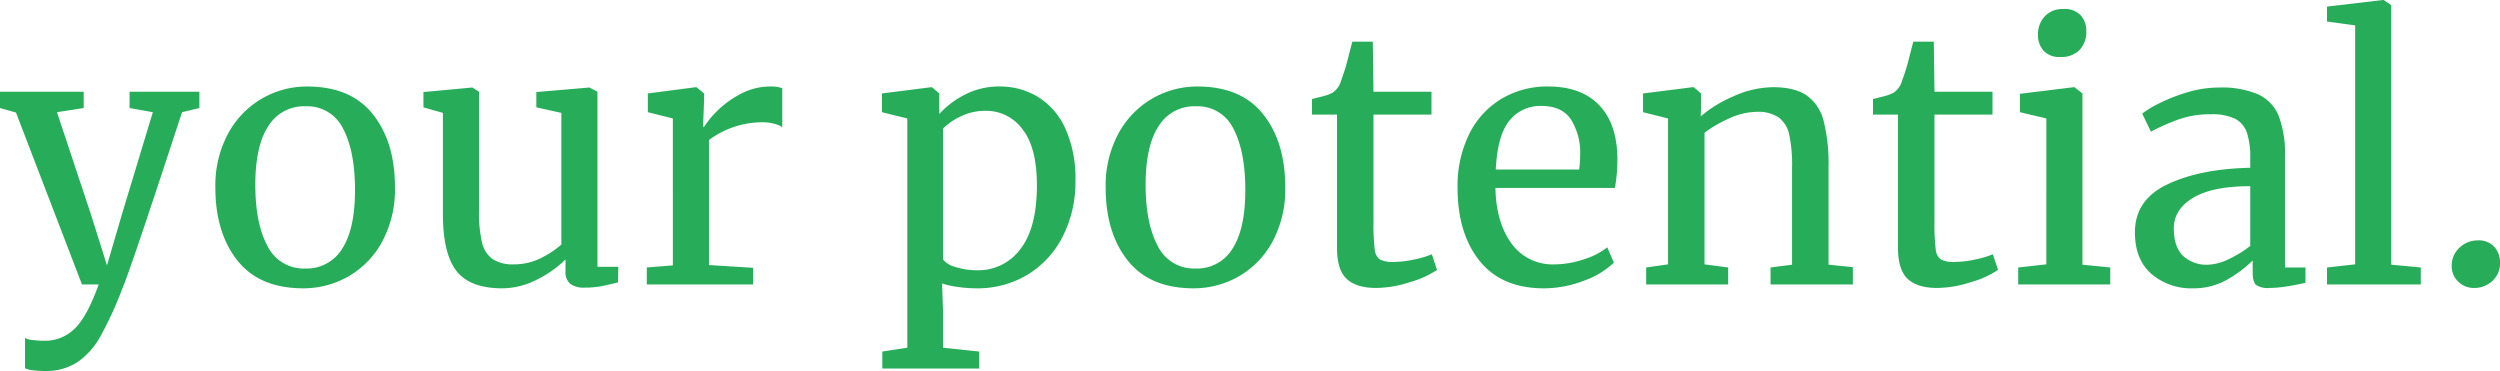
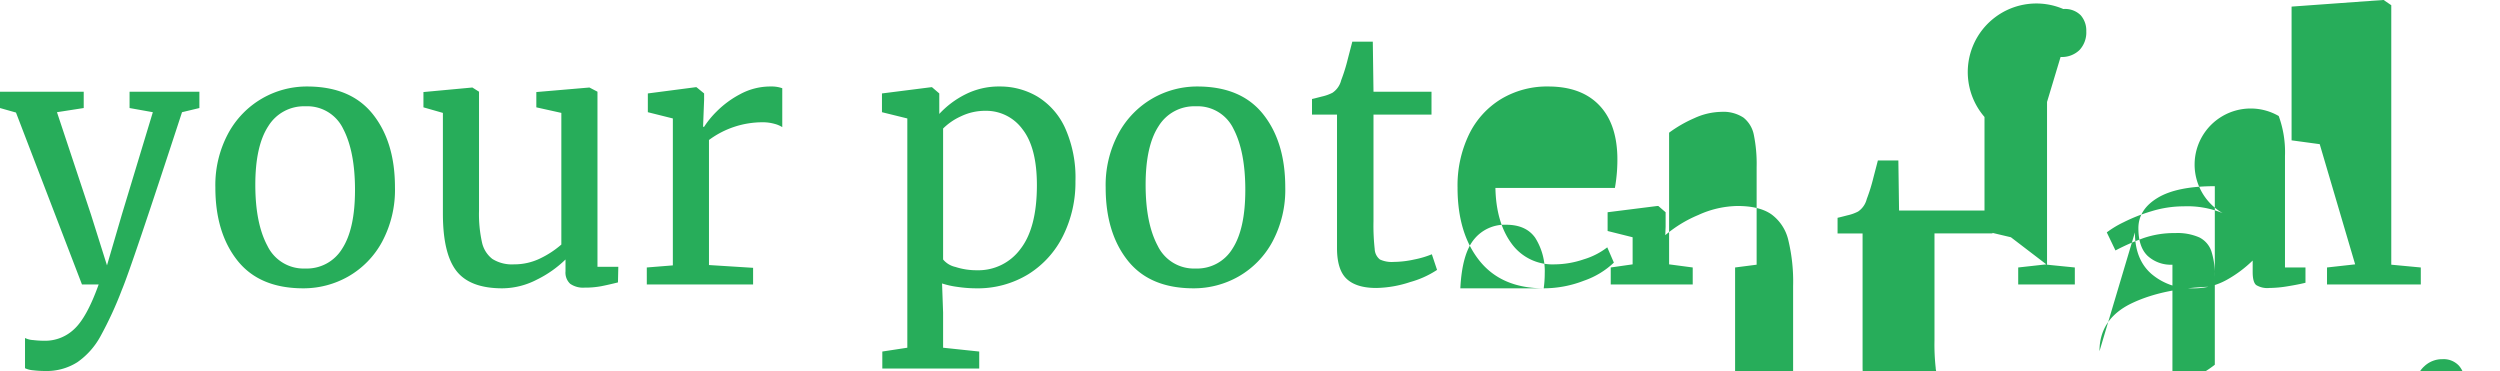
<svg xmlns="http://www.w3.org/2000/svg" width="539.775" height="80.1" viewBox="0 0 539.775 80.1">
-   <path d="M9.675 80.1a20.863 20.863 0 01-2.512-.15 5.021 5.021 0 01-1.762-.45v-6.525a4.439 4.439 0 001.762.45 22.152 22.152 0 002.512.15 9.089 9.089 0 006.338-2.512q2.737-2.513 5.287-9.638h-3.6L3.45 24.3 0 23.325V19.8h18.075v3.525l-5.775.9 7.35 22.125L23.1 57.3l3.225-11.025L33 24.225l-5.025-.9V19.8H43.05v3.525l-3.75.9Q28.275 57.975 26.325 62.55a79.126 79.126 0 01-4.65 10.088 16.36 16.36 0 01-4.95 5.55 12.371 12.371 0 01-7.05 1.912zM46.5 40.5a23.547 23.547 0 012.775-11.7 19.3 19.3 0 017.313-7.537 19.292 19.292 0 019.713-2.588q9.45 0 14.213 6t4.761 15.75A23.707 23.707 0 0182.5 52.2a19.034 19.034 0 01-7.313 7.5 19.511 19.511 0 01-9.712 2.55q-9.45 0-14.212-6T46.5 40.5zm19.425 17.475a8.924 8.924 0 007.95-4.275q2.775-4.275 2.775-12.675 0-8.325-2.55-13.2a8.581 8.581 0 00-8.175-4.875 9.013 9.013 0 00-7.987 4.275Q55.125 31.5 55.125 39.9q0 8.325 2.625 13.2a8.678 8.678 0 008.175 4.875zm60.3 4.125a4.875 4.875 0 01-3.113-.825 3.288 3.288 0 01-1.012-2.7v-2.55a23.891 23.891 0 01-6.187 4.35 16.414 16.414 0 01-7.463 1.875q-6.975 0-9.9-3.75t-2.925-12.375v-21.75l-4.2-1.2v-3.3l10.5-.975H102l1.425.9v25.725a28.147 28.147 0 00.638 6.788 6.16 6.16 0 002.25 3.6 7.958 7.958 0 004.688 1.162 12.706 12.706 0 005.624-1.275 20.126 20.126 0 004.575-3V24.375l-5.4-1.2v-3.3l11.4-.975h.075l1.725.9v37.8h4.5l-.075 3.375q-2.1.525-3.637.825a18.769 18.769 0 01-3.563.3zm13.425-4.35l5.625-.45V25.575l-5.4-1.35v-4.05l10.35-1.35h.15l1.65 1.35v1.35l-.225 5.85h.225a19.6 19.6 0 012.7-3.3 20.816 20.816 0 015.025-3.712 13.651 13.651 0 016.675-1.688 6.969 6.969 0 012.475.375v8.4a5.83 5.83 0 00-1.687-.713 9.267 9.267 0 00-2.587-.337 19.4 19.4 0 00-11.551 3.825v27l9.525.6v3.6h-22.95zm92.55-18.6a25.861 25.861 0 01-2.625 11.663 20.408 20.408 0 01-7.5 8.363 20.913 20.913 0 01-11.4 3.074 27.7 27.7 0 01-3.9-.3 18.18 18.18 0 01-3.375-.75l.225 6.3v7.575l7.8.825v3.675H190.5V75.9l5.4-.825v-49.5l-5.475-1.35v-4.05l10.65-1.35h.15l1.575 1.35V24.6a19.638 19.638 0 015.587-4.2 16.01 16.01 0 017.463-1.725 15.808 15.808 0 018.137 2.175 15.41 15.41 0 015.963 6.75 26.119 26.119 0 012.25 11.55zm-19.425-15.225a12.045 12.045 0 00-5.325 1.2 13.1 13.1 0 00-3.825 2.625v28.275a4.794 4.794 0 002.663 1.612 14.747 14.747 0 004.688.713 11.273 11.273 0 009.337-4.575q3.563-4.575 3.563-13.8 0-8.1-3.113-12.075a9.7 9.7 0 00-7.988-3.975zm25.95 16.575a23.547 23.547 0 012.775-11.7 19.3 19.3 0 017.313-7.537 19.292 19.292 0 019.712-2.588q9.45 0 14.213 6t4.762 15.75a23.707 23.707 0 01-2.775 11.775 19.034 19.034 0 01-7.312 7.5 19.511 19.511 0 01-9.712 2.55q-9.45 0-14.213-6t-4.763-15.75zm19.425 17.475a8.924 8.924 0 007.95-4.275q2.775-4.275 2.775-12.675 0-8.325-2.55-13.2a8.581 8.581 0 00-8.175-4.875 9.013 9.013 0 00-7.987 4.275q-2.812 4.275-2.812 12.675 0 8.325 2.625 13.2a8.678 8.678 0 008.174 4.875zm39 4.2q-4.275 0-6.375-1.95t-2.1-6.675v-28.8h-5.4v-3.375q.375-.075 2.1-.525a9.521 9.521 0 002.325-.825 4.584 4.584 0 001.875-2.7A37.312 37.312 0 00291 12.75q.825-3.15.975-3.75h4.425l.15 10.8h12.525v4.95H296.55v23.025a46.161 46.161 0 00.262 6 3.013 3.013 0 001.125 2.25 6.057 6.057 0 002.963.525 21.333 21.333 0 004.462-.525 20.165 20.165 0 003.788-1.125l1.125 3.375a20.4 20.4 0 01-5.812 2.625 24.35 24.35 0 01-7.313 1.275zm36.15.075q-9.075 0-13.838-5.925T314.7 40.5a25.34 25.34 0 012.475-11.475 18.241 18.241 0 016.938-7.65 19.241 19.241 0 0110.162-2.7q6.975 0 10.838 3.863t4.087 11.063a34.885 34.885 0 01-.525 6.975h-25.8q.15 7.425 3.45 11.963a10.9 10.9 0 009.375 4.538 19.783 19.783 0 006.262-1.088 15.628 15.628 0 005.063-2.589l1.425 3.3a17.785 17.785 0 01-6.45 3.9 23.979 23.979 0 01-8.7 1.65zm7.65-25.65a22.78 22.78 0 00.225-3.225 13.486 13.486 0 00-2.062-7.688q-1.988-2.812-6.263-2.812a8.517 8.517 0 00-6.937 3.15q-2.588 3.15-2.962 10.575zm19.2-11.025l-5.4-1.35v-4.05l10.725-1.35h.225l1.575 1.35v3.15l-.075 1.8a27.173 27.173 0 017.125-4.35 21 21 0 018.475-1.95q4.725 0 7.313 1.8a9.6 9.6 0 013.638 5.513 38.155 38.155 0 011.05 10.013v21l5.25.525v3.749h-17.776V57.75l4.65-.6V36.075a31.329 31.329 0 00-.6-6.937 6.316 6.316 0 00-2.25-3.75 7.909 7.909 0 00-4.8-1.237 14.416 14.416 0 00-5.775 1.35 27.521 27.521 0 00-5.475 3.15v28.424l5.1.675v3.675h-17.7V57.75l4.725-.675zm58.125 36.6q-4.275 0-6.375-1.95t-2.1-6.675v-28.8h-5.4v-3.375q.375-.075 2.1-.525a9.521 9.521 0 002.325-.825 4.584 4.584 0 001.875-2.7 37.312 37.312 0 001.425-4.575q.825-3.15.975-3.75h4.425l.15 10.8H430.2v4.95h-12.525v23.025a46.161 46.161 0 00.262 6 3.013 3.013 0 001.125 2.25 6.057 6.057 0 002.963.525 21.333 21.333 0 004.462-.525 20.165 20.165 0 003.788-1.125l1.125 3.375a20.4 20.4 0 01-5.812 2.625 24.35 24.35 0 01-7.313 1.275zm26.55-49.875a4.568 4.568 0 01-3.6-1.35 5 5 0 01-1.2-3.45 5.614 5.614 0 011.463-3.975A5.207 5.207 0 01445.5 1.95a4.77 4.77 0 013.75 1.35 5 5 0 011.2 3.45 5.552 5.552 0 01-1.462 4.05 5.446 5.446 0 01-4.088 1.5zm-3 13.275l-5.7-1.35V20.25l11.625-1.425h.15l1.725 1.35V57.15l6 .6v3.675H435.75V57.75l6.075-.675zm19.125 24.6q0-7.05 7.05-10.388t17.85-3.563v-2.1a16.478 16.478 0 00-.75-5.55 5.232 5.232 0 00-2.587-2.962 11.7 11.7 0 00-5.212-.937 20.271 20.271 0 00-6.863 1.087 47.256 47.256 0 00-6.038 2.663l-1.875-3.9a21.077 21.077 0 013.6-2.175 36.625 36.625 0 016.075-2.4 23.59 23.59 0 016.9-1.05 20.135 20.135 0 018.438 1.463A8.716 8.716 0 01492 25.051a22.749 22.749 0 011.35 8.625V57.75h4.425v3.3q-1.5.375-3.788.75a25.2 25.2 0 01-4.012.375 4.586 4.586 0 01-2.85-.637q-.75-.638-.75-2.813V56.25a26.2 26.2 0 01-5.512 4.125 14.557 14.557 0 01-7.388 1.875 13.129 13.129 0 01-8.962-3.113q-3.563-3.112-3.563-8.962zm15.75 6.975a10.822 10.822 0 004.5-1.2 24.107 24.107 0 004.65-2.85V40.2q-8.175 0-12.337 2.513t-4.163 6.563q0 4.05 1.988 5.962a7.409 7.409 0 005.362 1.912zm31.8-51.675l-6.075-.825V1.425L514.5 0h.15l1.65 1.125V57.15l6.375.6v3.675h-20.25V57.75l6.075-.675zm25.65 56.7a4.742 4.742 0 01-3.375-1.35 4.544 4.544 0 01-1.425-3.45 5.12 5.12 0 011.688-3.9 5.589 5.589 0 013.938-1.575 4.524 4.524 0 013.563 1.387 4.942 4.942 0 011.238 3.413 5.113 5.113 0 01-1.652 3.975 5.7 5.7 0 01-3.975 1.5z" fill="#27ad5a" />
+   <path d="M9.675 80.1a20.863 20.863 0 01-2.512-.15 5.021 5.021 0 01-1.762-.45v-6.525a4.439 4.439 0 001.762.45 22.152 22.152 0 002.512.15 9.089 9.089 0 006.338-2.512q2.737-2.513 5.287-9.638h-3.6L3.45 24.3 0 23.325V19.8h18.075v3.525l-5.775.9 7.35 22.125L23.1 57.3l3.225-11.025L33 24.225l-5.025-.9V19.8H43.05v3.525l-3.75.9Q28.275 57.975 26.325 62.55a79.126 79.126 0 01-4.65 10.088 16.36 16.36 0 01-4.95 5.55 12.371 12.371 0 01-7.05 1.912zM46.5 40.5a23.547 23.547 0 012.775-11.7 19.3 19.3 0 017.313-7.537 19.292 19.292 0 019.713-2.588q9.45 0 14.213 6t4.761 15.75A23.707 23.707 0 0182.5 52.2a19.034 19.034 0 01-7.313 7.5 19.511 19.511 0 01-9.712 2.55q-9.45 0-14.212-6T46.5 40.5zm19.425 17.475a8.924 8.924 0 007.95-4.275q2.775-4.275 2.775-12.675 0-8.325-2.55-13.2a8.581 8.581 0 00-8.175-4.875 9.013 9.013 0 00-7.987 4.275Q55.125 31.5 55.125 39.9q0 8.325 2.625 13.2a8.678 8.678 0 008.175 4.875zm60.3 4.125a4.875 4.875 0 01-3.113-.825 3.288 3.288 0 01-1.012-2.7v-2.55a23.891 23.891 0 01-6.187 4.35 16.414 16.414 0 01-7.463 1.875q-6.975 0-9.9-3.75t-2.925-12.375v-21.75l-4.2-1.2v-3.3l10.5-.975H102l1.425.9v25.725a28.147 28.147 0 00.638 6.788 6.16 6.16 0 002.25 3.6 7.958 7.958 0 004.688 1.162 12.706 12.706 0 005.624-1.275 20.126 20.126 0 004.575-3V24.375l-5.4-1.2v-3.3l11.4-.975h.075l1.725.9v37.8h4.5l-.075 3.375q-2.1.525-3.637.825a18.769 18.769 0 01-3.563.3zm13.425-4.35l5.625-.45V25.575l-5.4-1.35v-4.05l10.35-1.35h.15l1.65 1.35v1.35l-.225 5.85h.225a19.6 19.6 0 012.7-3.3 20.816 20.816 0 015.025-3.712 13.651 13.651 0 016.675-1.688 6.969 6.969 0 012.475.375v8.4a5.83 5.83 0 00-1.687-.713 9.267 9.267 0 00-2.587-.337 19.4 19.4 0 00-11.551 3.825v27l9.525.6v3.6h-22.95zm92.55-18.6a25.861 25.861 0 01-2.625 11.663 20.408 20.408 0 01-7.5 8.363 20.913 20.913 0 01-11.4 3.074 27.7 27.7 0 01-3.9-.3 18.18 18.18 0 01-3.375-.75l.225 6.3v7.575l7.8.825v3.675H190.5V75.9l5.4-.825v-49.5l-5.475-1.35v-4.05l10.65-1.35h.15l1.575 1.35V24.6a19.638 19.638 0 015.587-4.2 16.01 16.01 0 017.463-1.725 15.808 15.808 0 018.137 2.175 15.41 15.41 0 015.963 6.75 26.119 26.119 0 012.25 11.55zm-19.425-15.225a12.045 12.045 0 00-5.325 1.2 13.1 13.1 0 00-3.825 2.625v28.275a4.794 4.794 0 002.663 1.612 14.747 14.747 0 004.688.713 11.273 11.273 0 009.337-4.575q3.563-4.575 3.563-13.8 0-8.1-3.113-12.075a9.7 9.7 0 00-7.988-3.975zm25.95 16.575a23.547 23.547 0 012.775-11.7 19.3 19.3 0 017.313-7.537 19.292 19.292 0 019.712-2.588q9.45 0 14.213 6t4.762 15.75a23.707 23.707 0 01-2.775 11.775 19.034 19.034 0 01-7.312 7.5 19.511 19.511 0 01-9.712 2.55q-9.45 0-14.213-6t-4.763-15.75zm19.425 17.475a8.924 8.924 0 007.95-4.275q2.775-4.275 2.775-12.675 0-8.325-2.55-13.2a8.581 8.581 0 00-8.175-4.875 9.013 9.013 0 00-7.987 4.275q-2.812 4.275-2.812 12.675 0 8.325 2.625 13.2a8.678 8.678 0 008.174 4.875zm39 4.2q-4.275 0-6.375-1.95t-2.1-6.675v-28.8h-5.4v-3.375q.375-.075 2.1-.525a9.521 9.521 0 002.325-.825 4.584 4.584 0 001.875-2.7A37.312 37.312 0 00291 12.75q.825-3.15.975-3.75h4.425l.15 10.8h12.525v4.95H296.55v23.025a46.161 46.161 0 00.262 6 3.013 3.013 0 001.125 2.25 6.057 6.057 0 002.963.525 21.333 21.333 0 004.462-.525 20.165 20.165 0 003.788-1.125l1.125 3.375a20.4 20.4 0 01-5.812 2.625 24.35 24.35 0 01-7.313 1.275zm36.15.075q-9.075 0-13.838-5.925T314.7 40.5a25.34 25.34 0 012.475-11.475 18.241 18.241 0 016.938-7.65 19.241 19.241 0 0110.162-2.7q6.975 0 10.838 3.863t4.087 11.063a34.885 34.885 0 01-.525 6.975h-25.8q.15 7.425 3.45 11.963a10.9 10.9 0 009.375 4.538 19.783 19.783 0 006.262-1.088 15.628 15.628 0 005.063-2.589l1.425 3.3a17.785 17.785 0 01-6.45 3.9 23.979 23.979 0 01-8.7 1.65za22.78 22.78 0 00.225-3.225 13.486 13.486 0 00-2.062-7.688q-1.988-2.812-6.263-2.812a8.517 8.517 0 00-6.937 3.15q-2.588 3.15-2.962 10.575zm19.2-11.025l-5.4-1.35v-4.05l10.725-1.35h.225l1.575 1.35v3.15l-.075 1.8a27.173 27.173 0 017.125-4.35 21 21 0 018.475-1.95q4.725 0 7.313 1.8a9.6 9.6 0 013.638 5.513 38.155 38.155 0 011.05 10.013v21l5.25.525v3.749h-17.776V57.75l4.65-.6V36.075a31.329 31.329 0 00-.6-6.937 6.316 6.316 0 00-2.25-3.75 7.909 7.909 0 00-4.8-1.237 14.416 14.416 0 00-5.775 1.35 27.521 27.521 0 00-5.475 3.15v28.424l5.1.675v3.675h-17.7V57.75l4.725-.675zm58.125 36.6q-4.275 0-6.375-1.95t-2.1-6.675v-28.8h-5.4v-3.375q.375-.075 2.1-.525a9.521 9.521 0 002.325-.825 4.584 4.584 0 001.875-2.7 37.312 37.312 0 001.425-4.575q.825-3.15.975-3.75h4.425l.15 10.8H430.2v4.95h-12.525v23.025a46.161 46.161 0 00.262 6 3.013 3.013 0 001.125 2.25 6.057 6.057 0 002.963.525 21.333 21.333 0 004.462-.525 20.165 20.165 0 003.788-1.125l1.125 3.375a20.4 20.4 0 01-5.812 2.625 24.35 24.35 0 01-7.313 1.275zm26.55-49.875a4.568 4.568 0 01-3.6-1.35 5 5 0 01-1.2-3.45 5.614 5.614 0 011.463-3.975A5.207 5.207 0 01445.5 1.95a4.77 4.77 0 013.75 1.35 5 5 0 011.2 3.45 5.552 5.552 0 01-1.462 4.05 5.446 5.446 0 01-4.088 1.5zm-3 13.275l-5.7-1.35V20.25l11.625-1.425h.15l1.725 1.35V57.15l6 .6v3.675H435.75V57.75l6.075-.675zm19.125 24.6q0-7.05 7.05-10.388t17.85-3.563v-2.1a16.478 16.478 0 00-.75-5.55 5.232 5.232 0 00-2.587-2.962 11.7 11.7 0 00-5.212-.937 20.271 20.271 0 00-6.863 1.087 47.256 47.256 0 00-6.038 2.663l-1.875-3.9a21.077 21.077 0 013.6-2.175 36.625 36.625 0 016.075-2.4 23.59 23.59 0 016.9-1.05 20.135 20.135 0 018.438 1.463A8.716 8.716 0 01492 25.051a22.749 22.749 0 011.35 8.625V57.75h4.425v3.3q-1.5.375-3.788.75a25.2 25.2 0 01-4.012.375 4.586 4.586 0 01-2.85-.637q-.75-.638-.75-2.813V56.25a26.2 26.2 0 01-5.512 4.125 14.557 14.557 0 01-7.388 1.875 13.129 13.129 0 01-8.962-3.113q-3.563-3.112-3.563-8.962zm15.75 6.975a10.822 10.822 0 004.5-1.2 24.107 24.107 0 004.65-2.85V40.2q-8.175 0-12.337 2.513t-4.163 6.563q0 4.05 1.988 5.962a7.409 7.409 0 005.362 1.912zm31.8-51.675l-6.075-.825V1.425L514.5 0h.15l1.65 1.125V57.15l6.375.6v3.675h-20.25V57.75l6.075-.675zm25.65 56.7a4.742 4.742 0 01-3.375-1.35 4.544 4.544 0 01-1.425-3.45 5.12 5.12 0 011.688-3.9 5.589 5.589 0 013.938-1.575 4.524 4.524 0 013.563 1.387 4.942 4.942 0 011.238 3.413 5.113 5.113 0 01-1.652 3.975 5.7 5.7 0 01-3.975 1.5z" fill="#27ad5a" />
</svg>